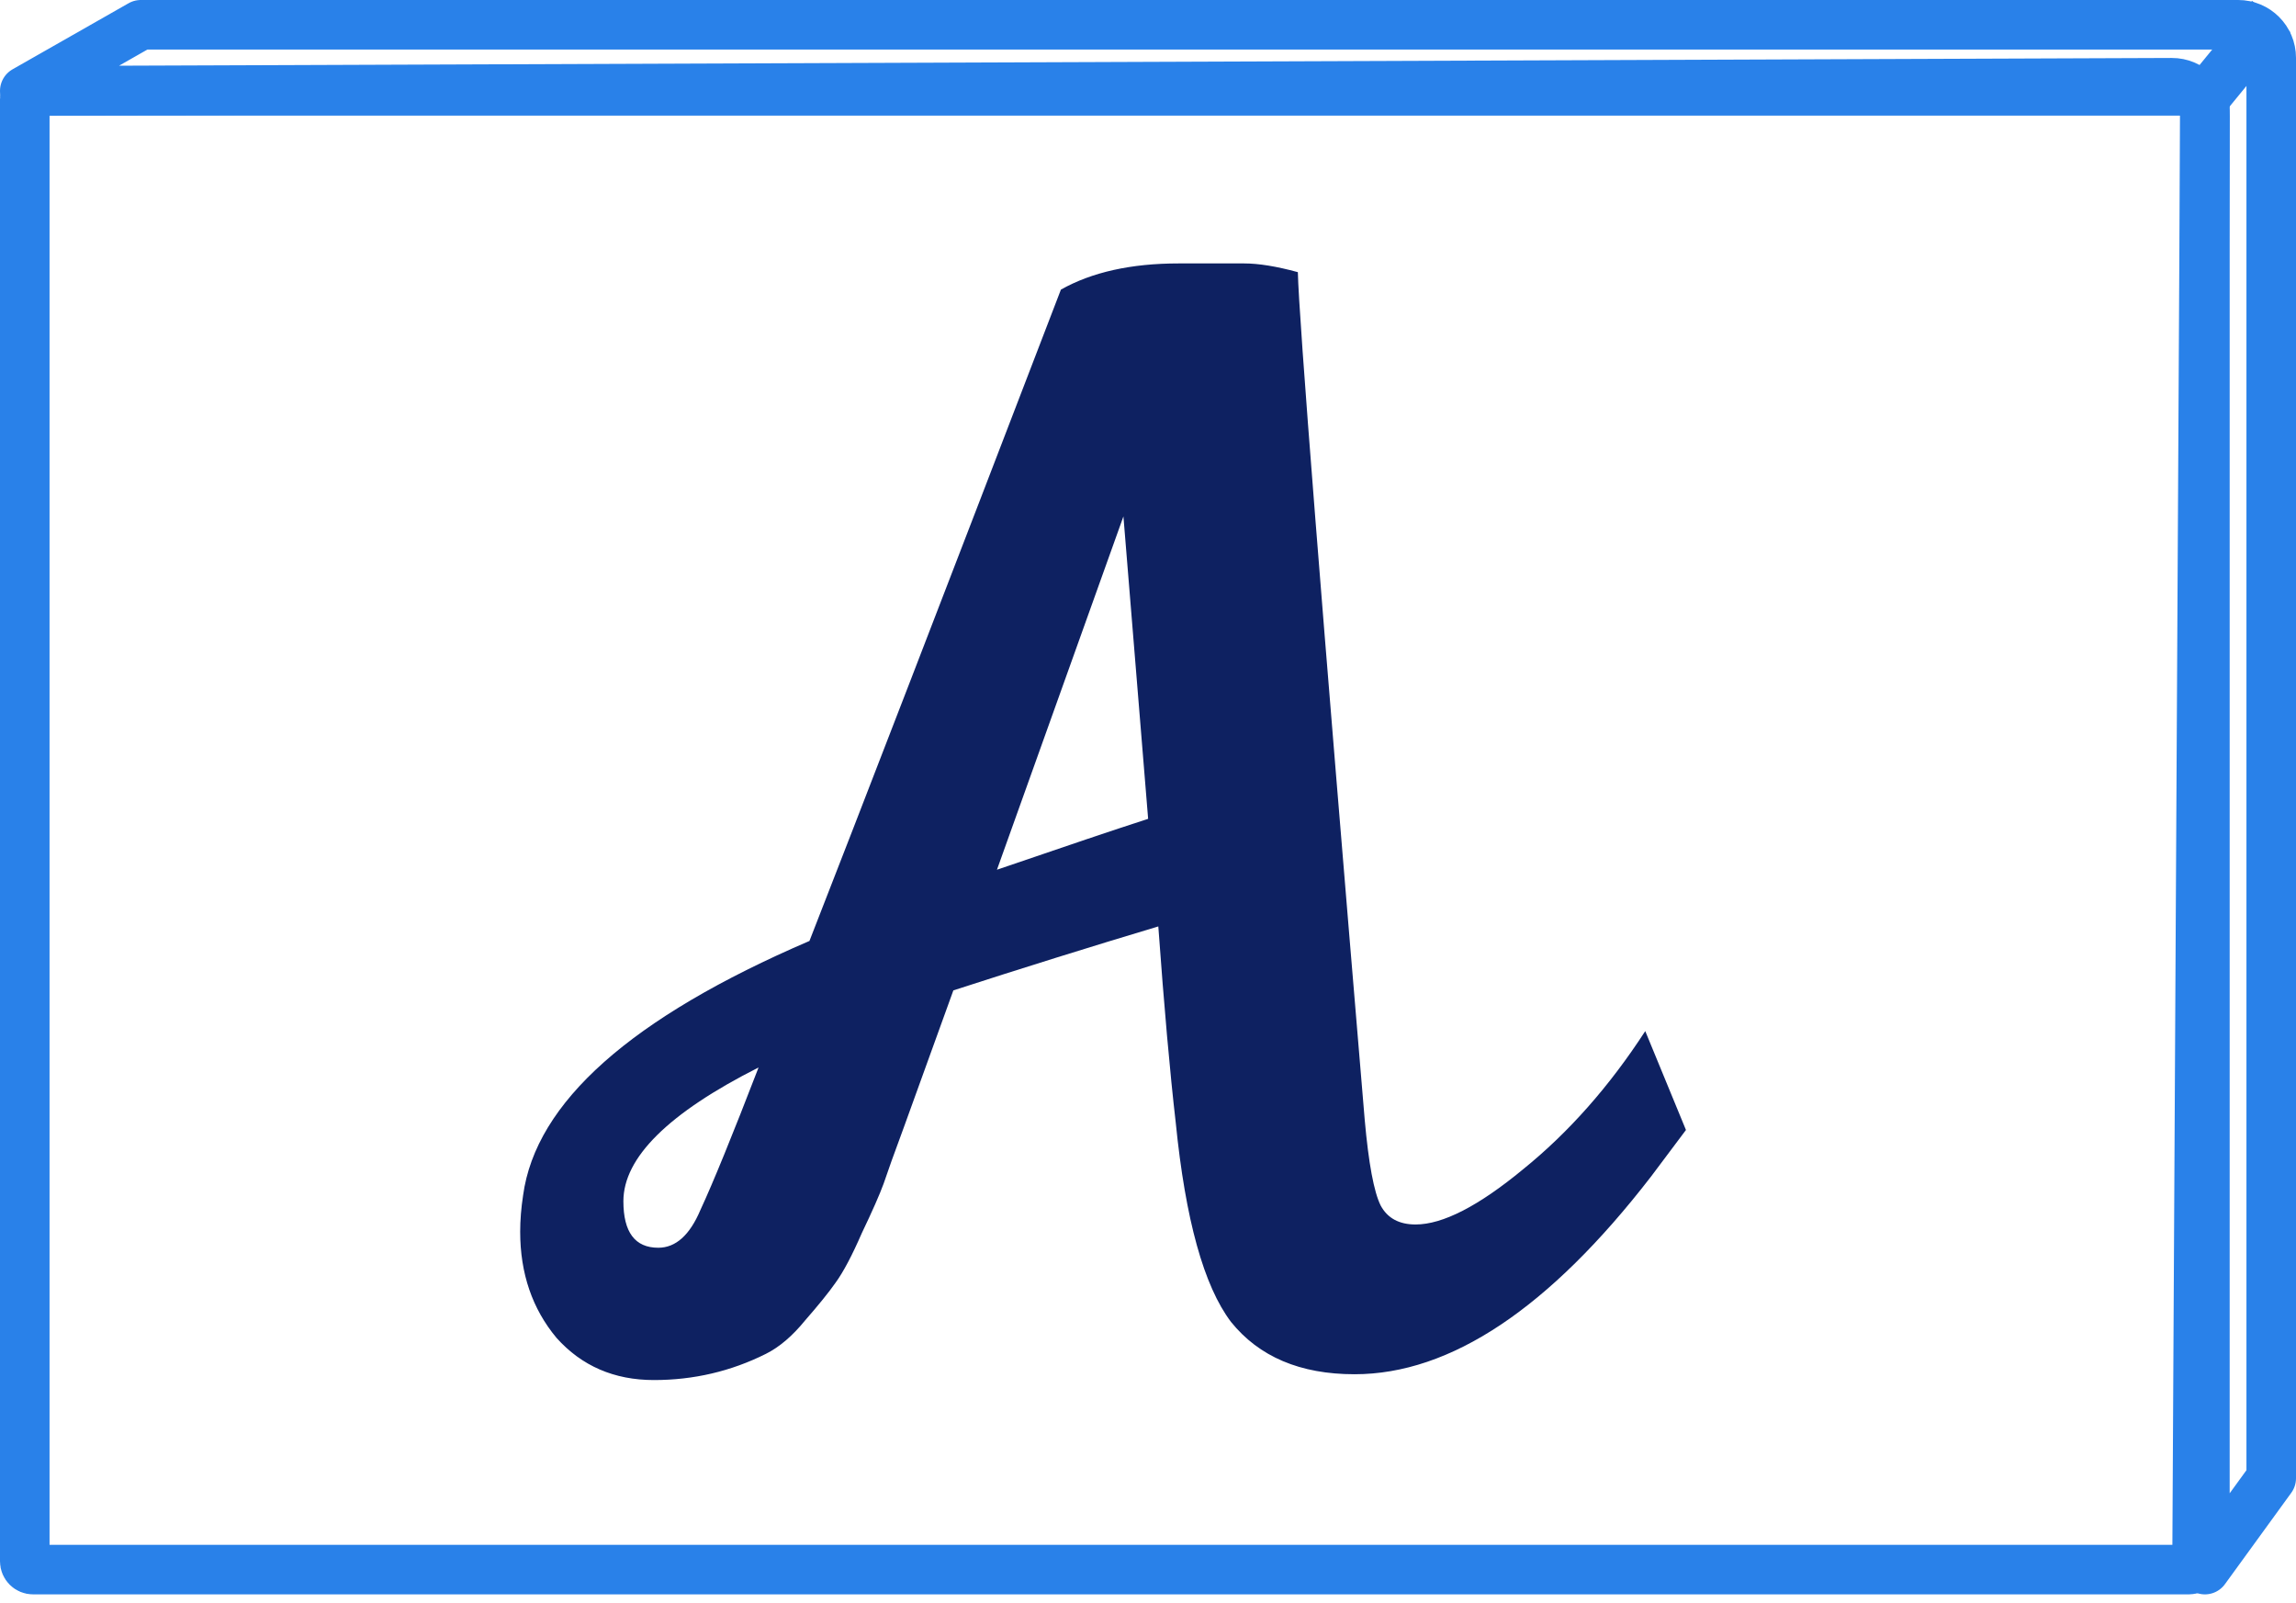
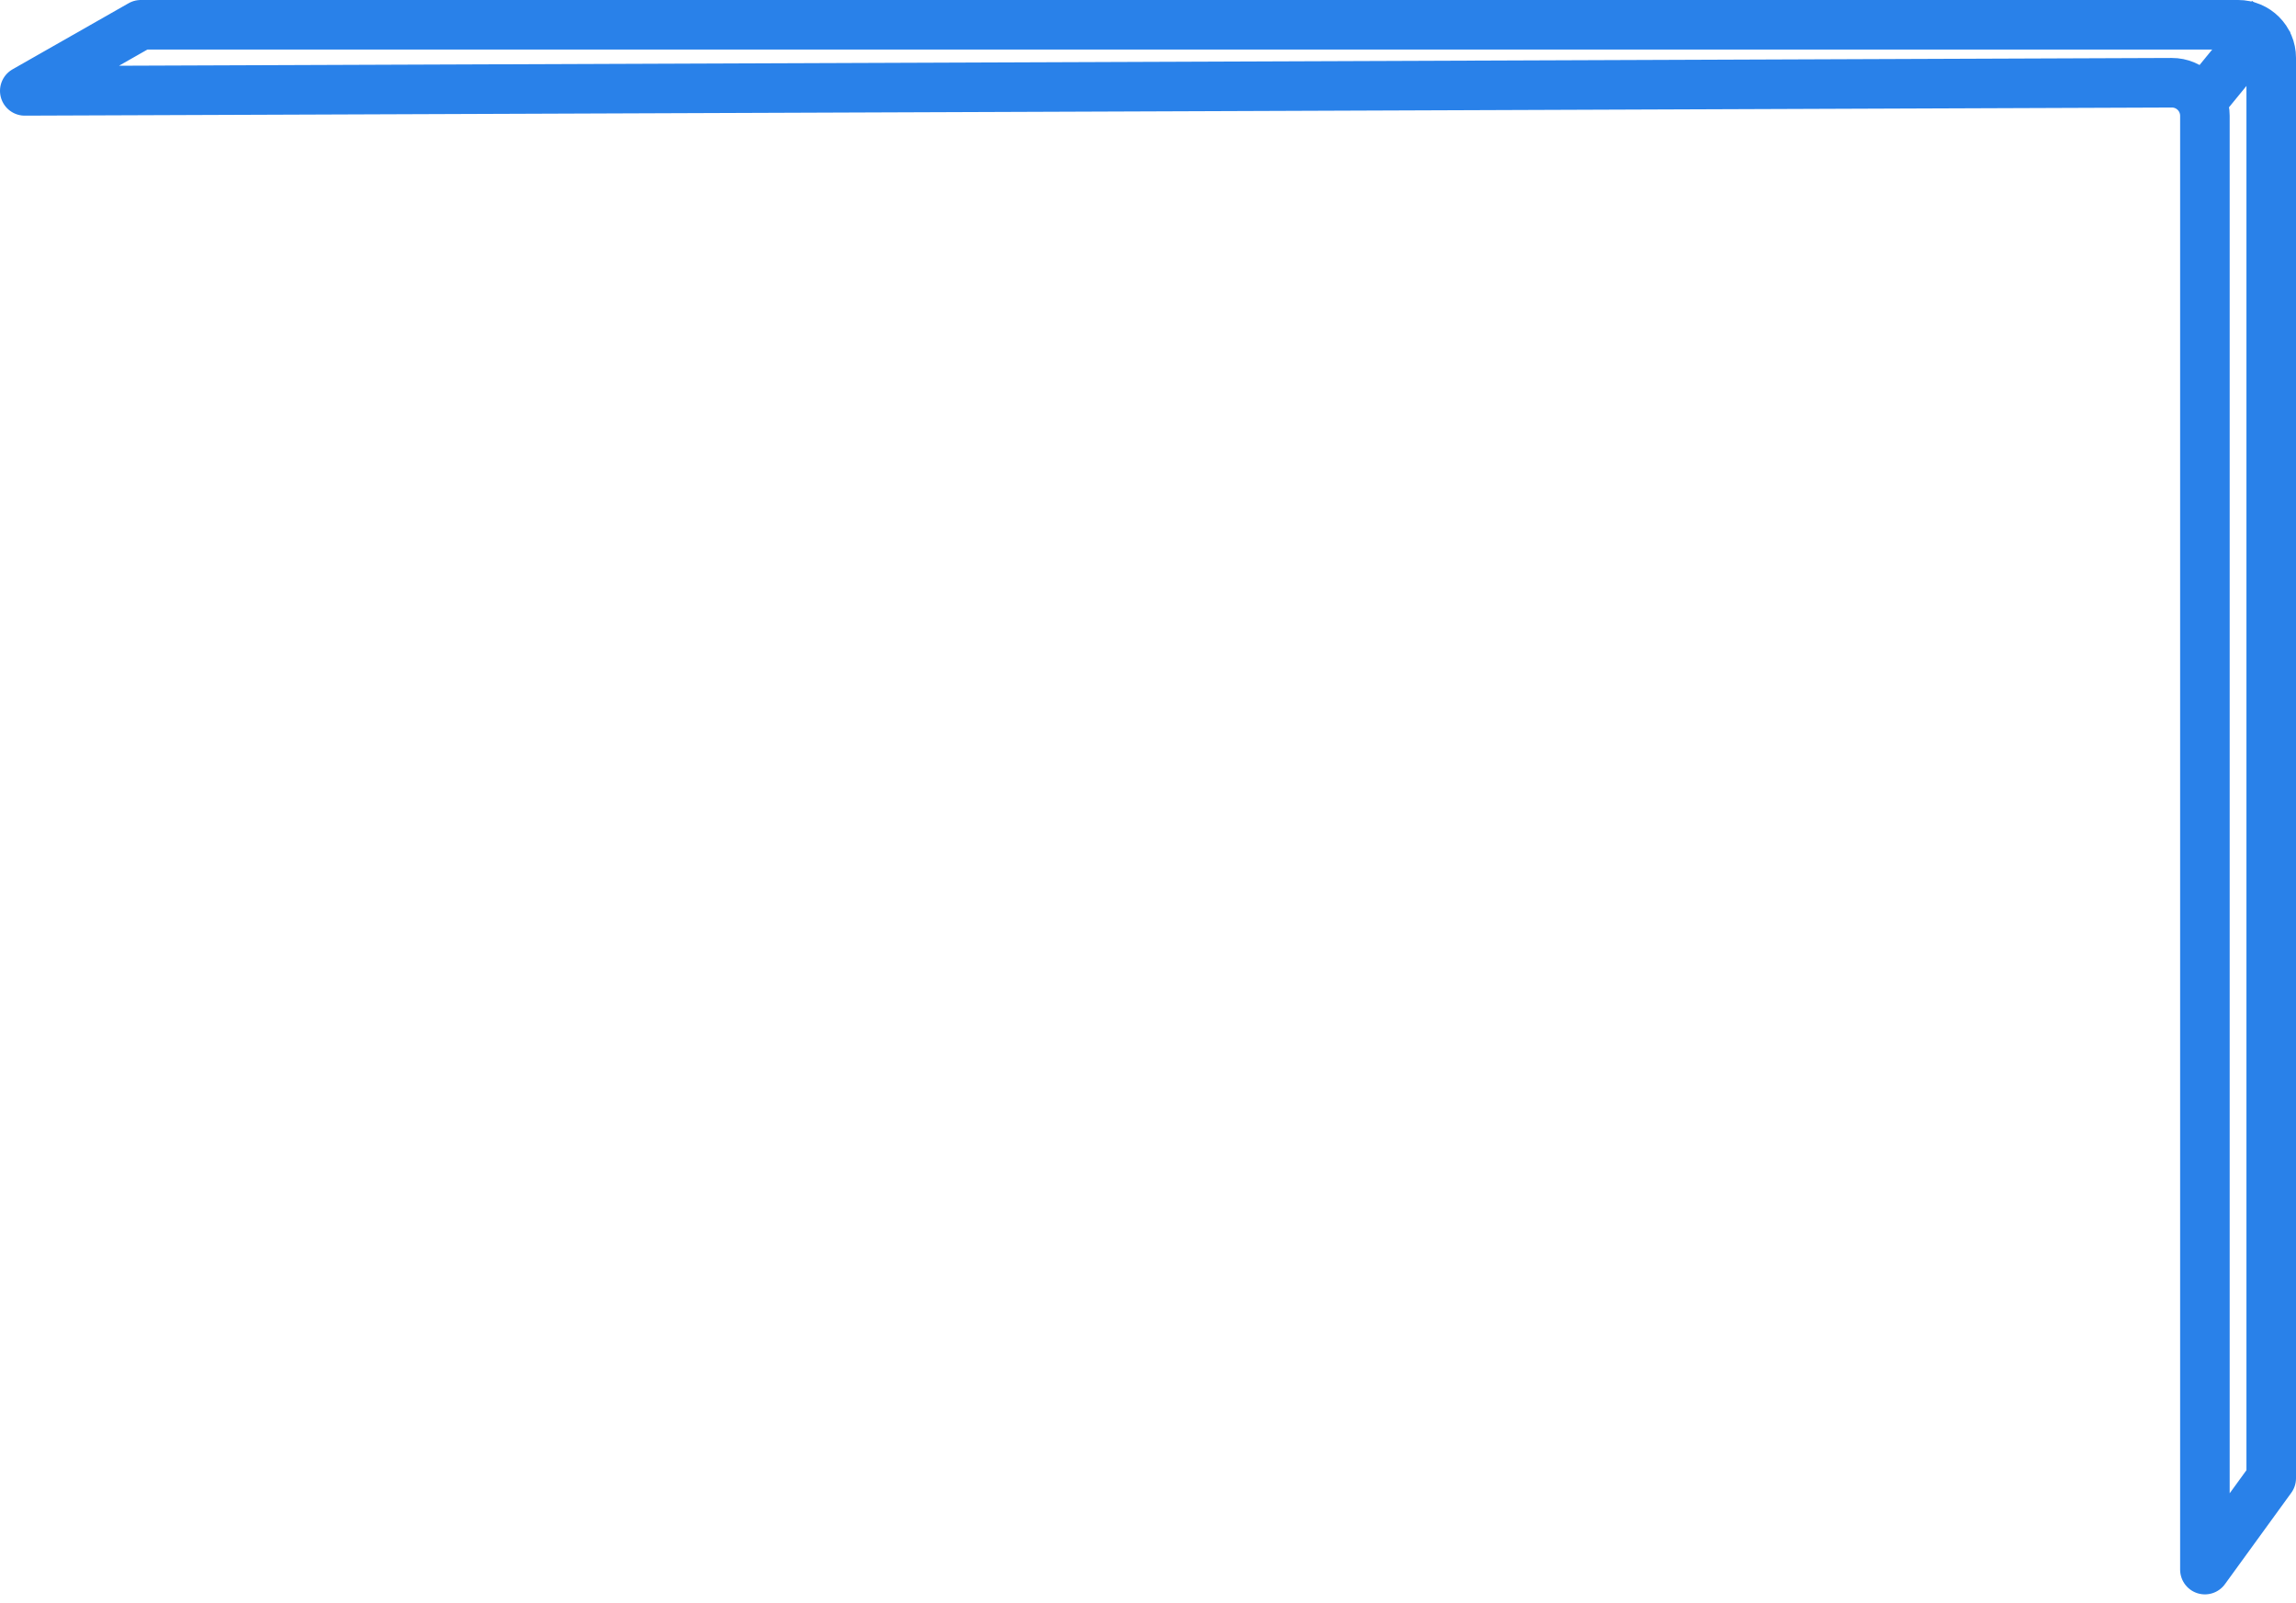
<svg xmlns="http://www.w3.org/2000/svg" width="139" height="97" viewBox="0 0 139 97" fill="none">
-   <path d="M1.5 6C1.5 5.724 1.724 5.5 2 5.5H132.989C133.266 5.5 133.491 5.725 133.489 6.003L133.011 94.503C133.009 94.778 132.786 95 132.511 95H2C1.724 95 1.5 94.776 1.5 94.5V6Z" stroke="#2981E9" stroke-width="3" />
-   <path d="M82.004 83.176C78.719 83.176 76.225 82.12 74.524 80.008C72.881 77.837 71.767 73.819 71.18 67.952C70.828 64.901 70.476 60.941 70.124 56.072C66.017 57.304 61.881 58.595 57.716 59.944L54.724 68.216C54.137 69.8 53.727 70.944 53.492 71.648C53.257 72.293 52.817 73.291 52.172 74.64C51.585 75.989 51.057 76.987 50.588 77.632C50.177 78.219 49.561 78.981 48.74 79.92C47.977 80.859 47.185 81.533 46.364 81.944C44.252 83 41.993 83.528 39.588 83.528C37.183 83.528 35.217 82.677 33.692 80.976C32.225 79.216 31.492 77.075 31.492 74.552C31.492 73.848 31.551 73.115 31.668 72.352C32.431 66.72 38.209 61.587 49.004 56.952C52.055 49.149 57.129 36.008 64.228 17.528C66.105 16.472 68.481 15.944 71.356 15.944C72.001 15.944 72.617 15.944 73.204 15.944C73.791 15.944 74.495 15.944 75.316 15.944C76.196 15.944 77.281 16.12 78.572 16.472C78.631 19.229 79.98 36.331 82.62 67.776C82.855 70.416 83.177 72.147 83.588 72.968C83.999 73.731 84.703 74.112 85.7 74.112C87.343 74.112 89.513 72.997 92.212 70.768C94.969 68.539 97.433 65.752 99.604 62.408L102.068 68.392L99.956 71.208C93.796 79.187 87.812 83.176 82.004 83.176ZM68.012 31.256L60.356 52.64C64.463 51.232 67.513 50.205 69.508 49.56L68.012 31.256ZM45.924 64.608C40.468 67.365 37.74 70.064 37.74 72.704C37.74 74.581 38.444 75.52 39.852 75.52C40.908 75.52 41.759 74.757 42.404 73.232C43.167 71.589 44.34 68.715 45.924 64.608Z" fill="#0E2161" />
  <path d="M8.526 1.5L1.5 5.5L131.478 5.008C132.585 5.003 133.485 5.9 133.485 7.008V95L137.5 89.471V3.5C137.5 2.395 136.605 1.5 135.5 1.5H8.526Z" stroke="#2981E9" stroke-width="3" stroke-linejoin="round" />
  <path d="M133 6.5L137.5 1" stroke="#2981E9" stroke-width="3" stroke-linejoin="round" />
</svg>